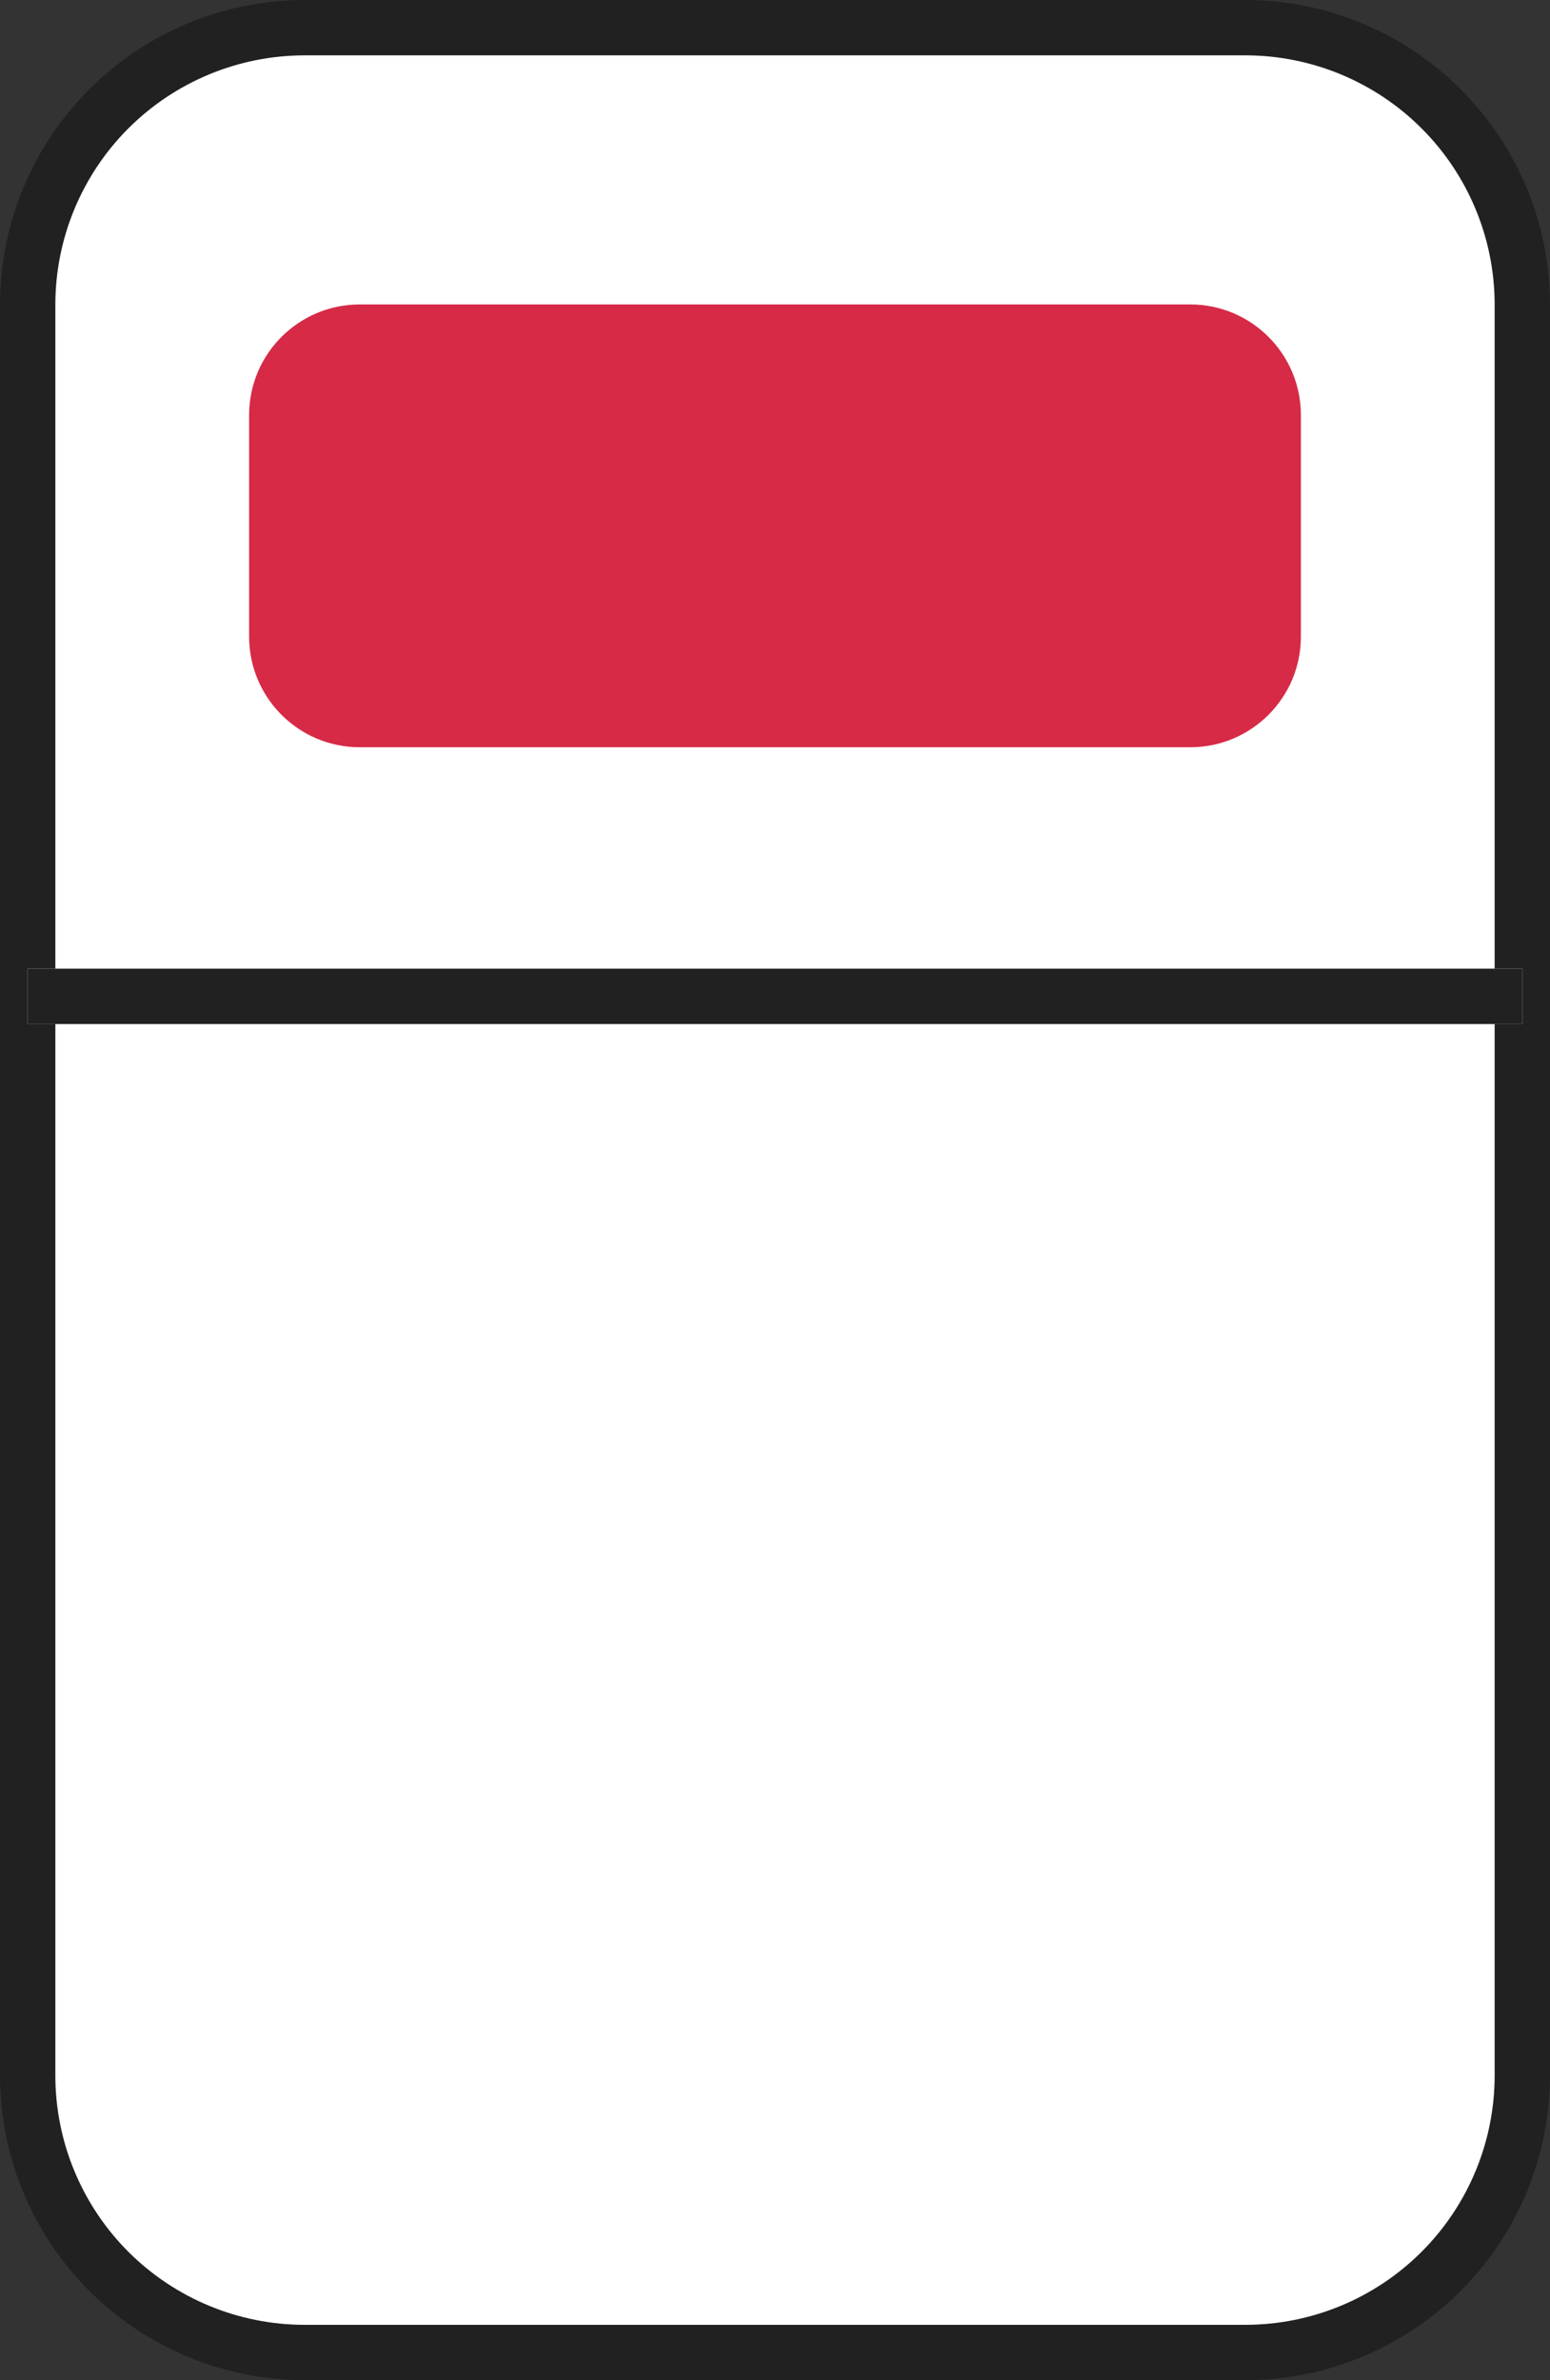
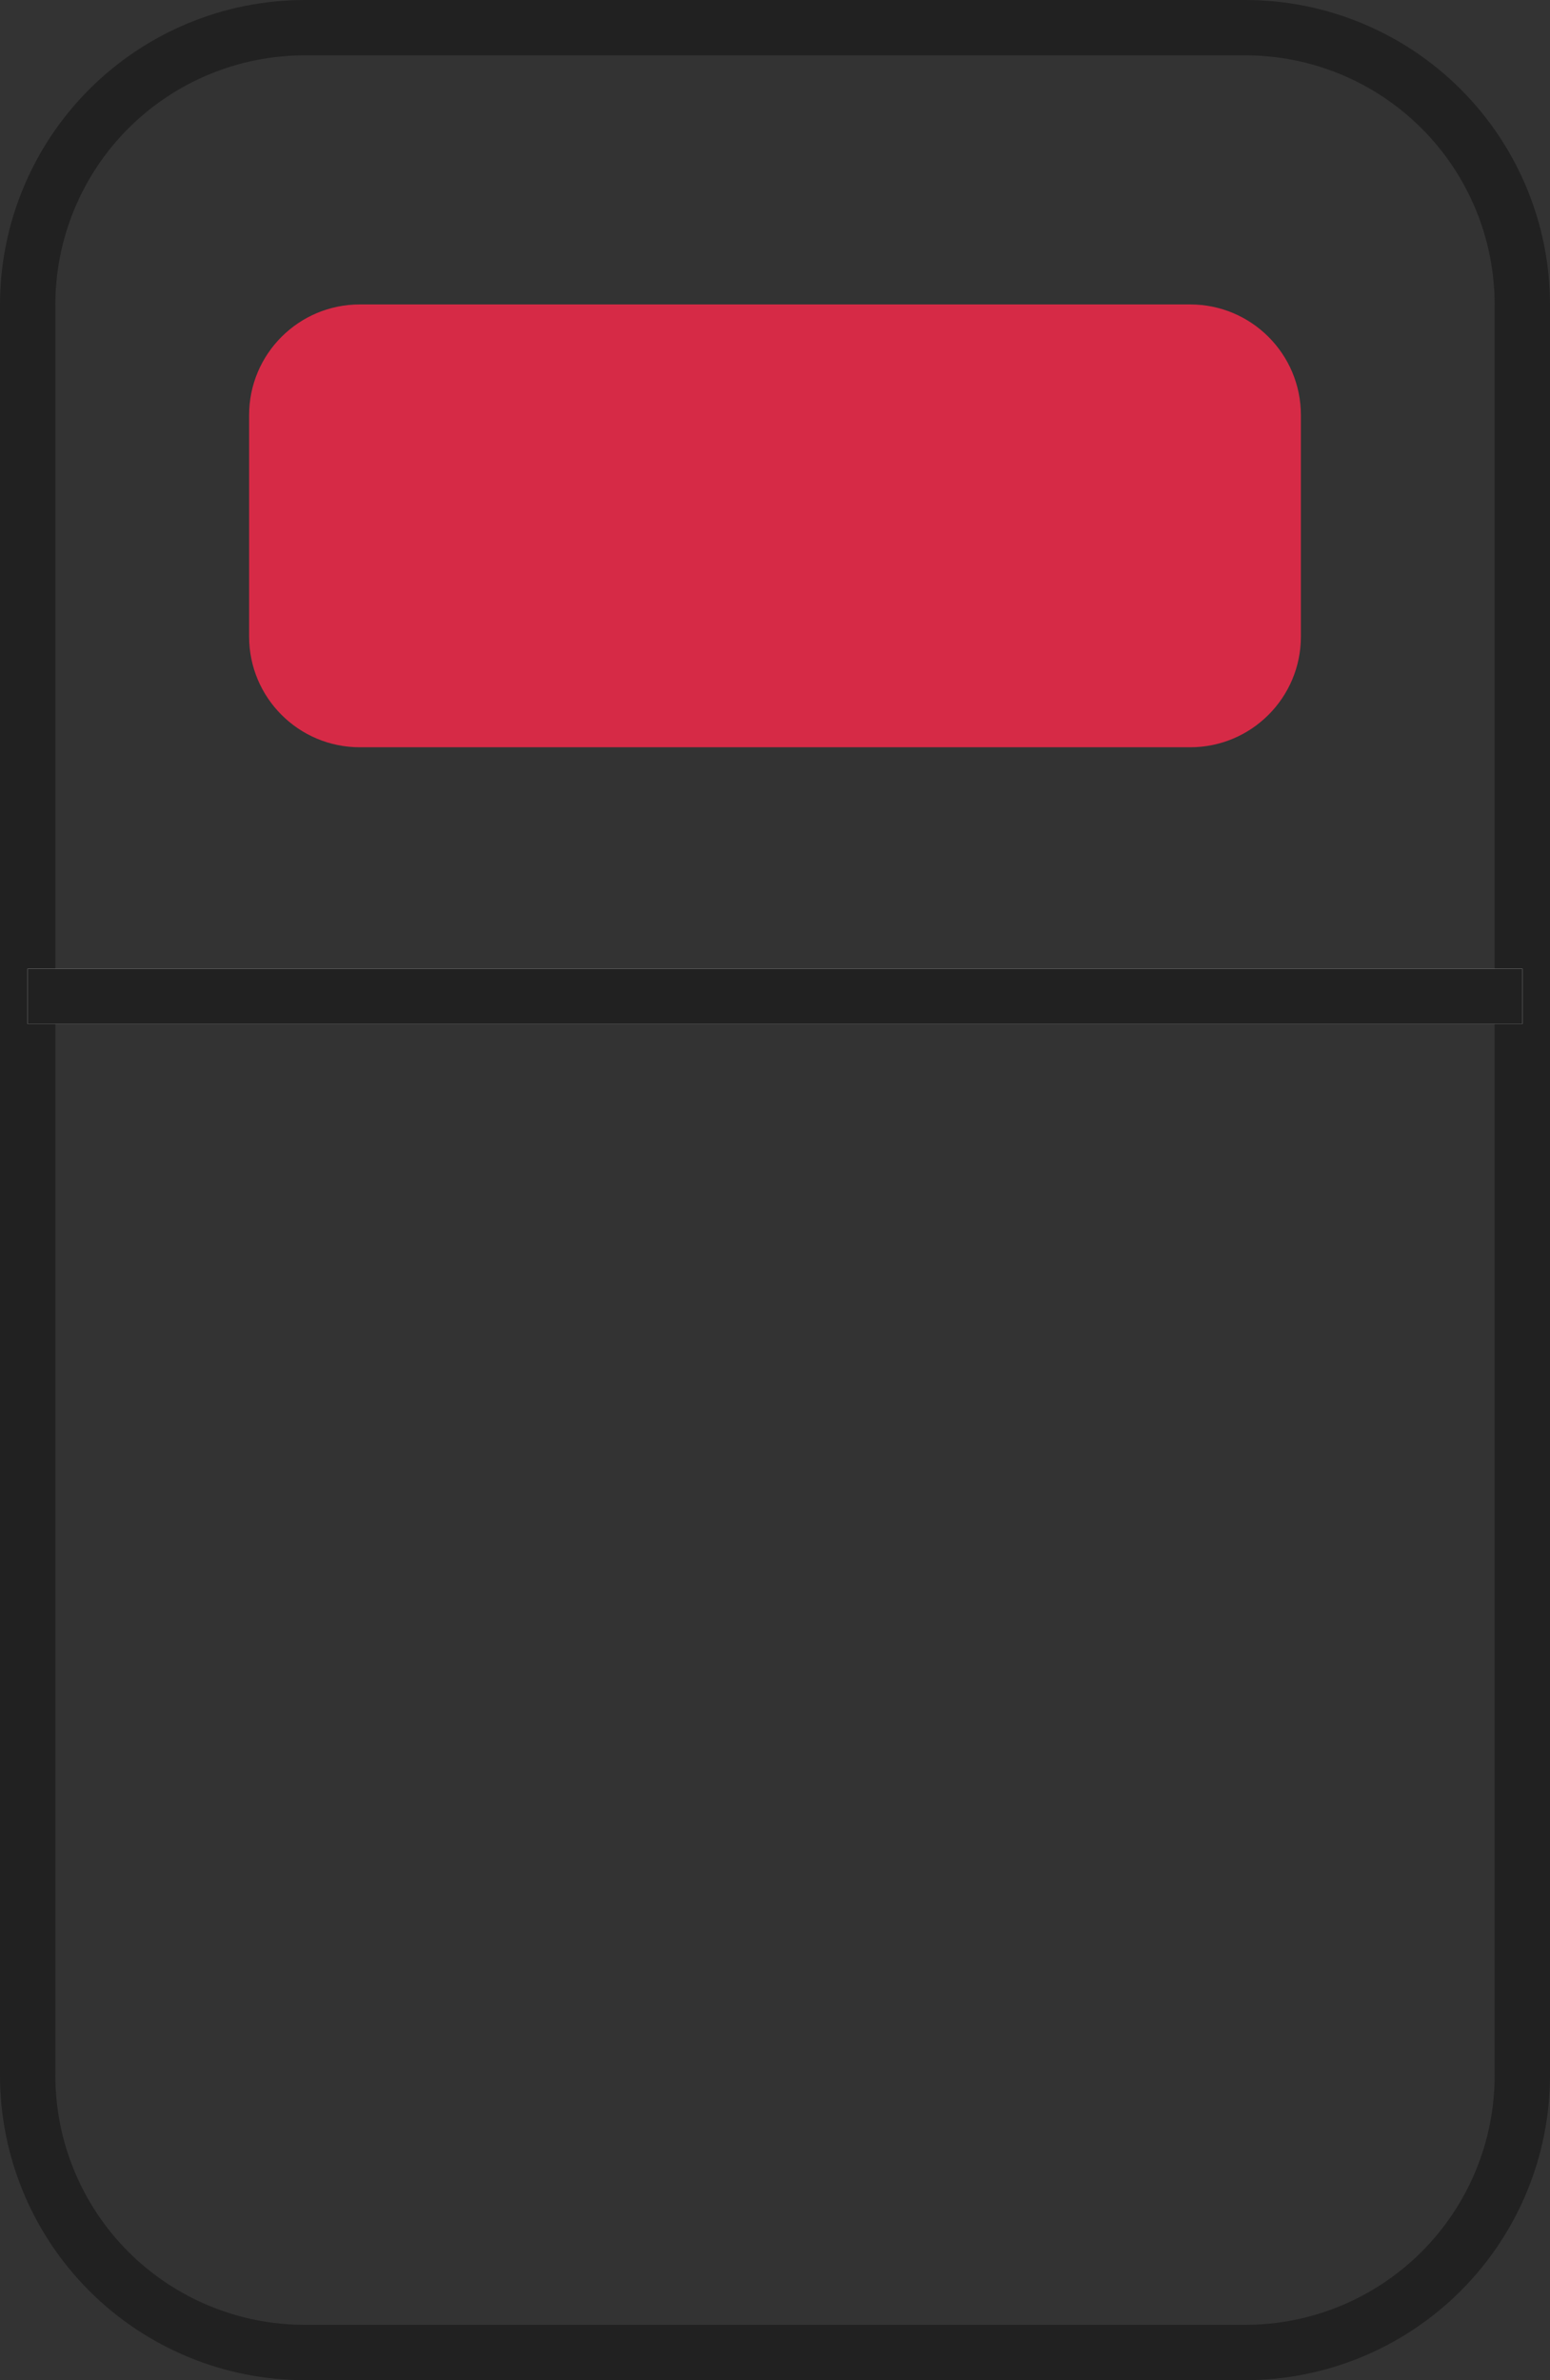
<svg xmlns="http://www.w3.org/2000/svg" width="28" height="43" viewBox="0 0 28 43" fill="none">
  <rect x="0" y="0" width="28" height="43" fill="#333333" stroke="none" />
  <g clip-path="url(#clip0_131_1679)">
-     <path d="M22.5 0.5H5.5C2.739 0.5 0.5 2.739 0.5 5.5V37.5C0.5 40.261 2.739 42.5 5.5 42.5H22.5C25.261 42.5 27.5 40.261 27.5 37.5V5.5C27.5 2.739 25.261 0.5 22.5 0.5Z" fill="white" />
-     <path d="M5.5 0H22.5C23.958 0.002 25.356 0.582 26.387 1.613C27.418 2.644 27.998 4.042 28 5.5V37.5C27.998 38.958 27.418 40.356 26.387 41.387C25.356 42.418 23.958 42.998 22.5 43H5.5C4.042 42.998 2.644 42.418 1.613 41.387C0.582 40.356 0.002 38.958 0 37.5V5.5C0.002 4.042 0.582 2.644 1.613 1.613C2.644 0.582 4.042 0.002 5.5 0ZM22.5 42C23.693 41.999 24.837 41.524 25.68 40.681C26.524 39.837 26.999 38.693 27 37.5V5.5C26.999 4.307 26.524 3.163 25.68 2.319C24.837 1.476 23.693 1.001 22.5 1H5.5C4.307 1.001 3.163 1.476 2.319 2.319C1.476 3.163 1.001 4.307 1 5.5V37.5C1.001 38.693 1.476 39.837 2.319 40.681C3.163 41.524 4.307 41.999 5.5 42H22.5Z" fill="#212121" />
+     <path d="M5.5 0H22.5C23.958 0.002 25.356 0.582 26.387 1.613C27.418 2.644 27.998 4.042 28 5.5V37.5C27.998 38.958 27.418 40.356 26.387 41.387C25.356 42.418 23.958 42.998 22.5 43H5.5C4.042 42.998 2.644 42.418 1.613 41.387C0.582 40.356 0.002 38.958 0 37.5V5.5C0.002 4.042 0.582 2.644 1.613 1.613C2.644 0.582 4.042 0.002 5.5 0ZM22.5 42C23.693 41.999 24.837 41.524 25.68 40.681C26.524 39.837 26.999 38.693 27 37.5V5.5C26.999 4.307 26.524 3.163 25.68 2.319C24.837 1.476 23.693 1.001 22.5 1H5.5C4.307 1.001 3.163 1.476 2.319 2.319C1.476 3.163 1.001 4.307 1 5.5V37.5C1.001 38.693 1.476 39.837 2.319 40.681C3.163 41.524 4.307 41.999 5.5 42H22.5" fill="#212121" />
    <path d="M21.5 5.5H6.5C5.395 5.5 4.5 6.395 4.5 7.5V11.5C4.5 12.605 5.395 13.5 6.5 13.5H21.5C22.605 13.5 23.5 12.605 23.5 11.5V7.5C23.5 6.395 22.605 5.5 21.5 5.5Z" fill="#D62A46" />
    <path d="M27.5 17.5H0.5V18.5H27.5V17.5Z" fill="white" />
    <path d="M0.5 17.5H27.5V18.5H0.5V17.5Z" fill="#212121" />
  </g>
  <defs>
    <clipPath id="clip0_131_1679">
      <rect width="28" height="43" fill="white" />
    </clipPath>
  </defs>
</svg>